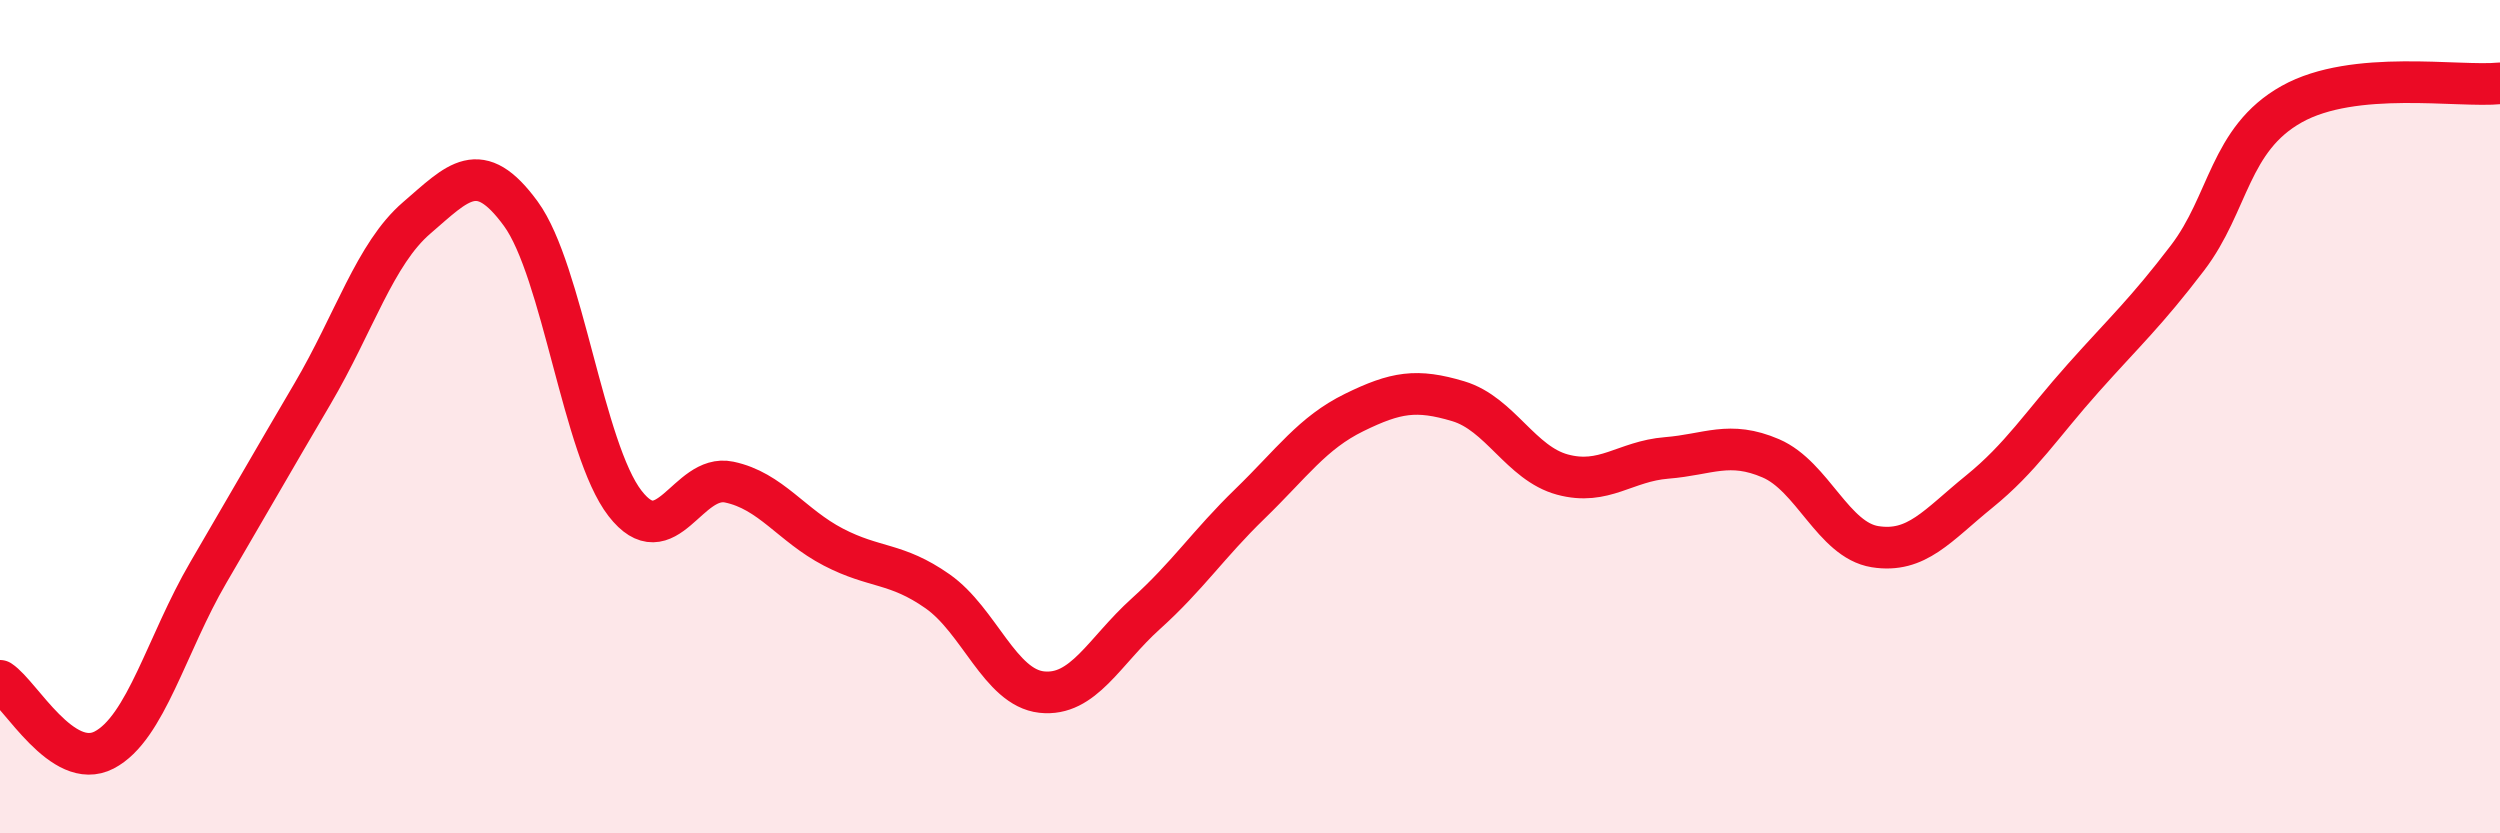
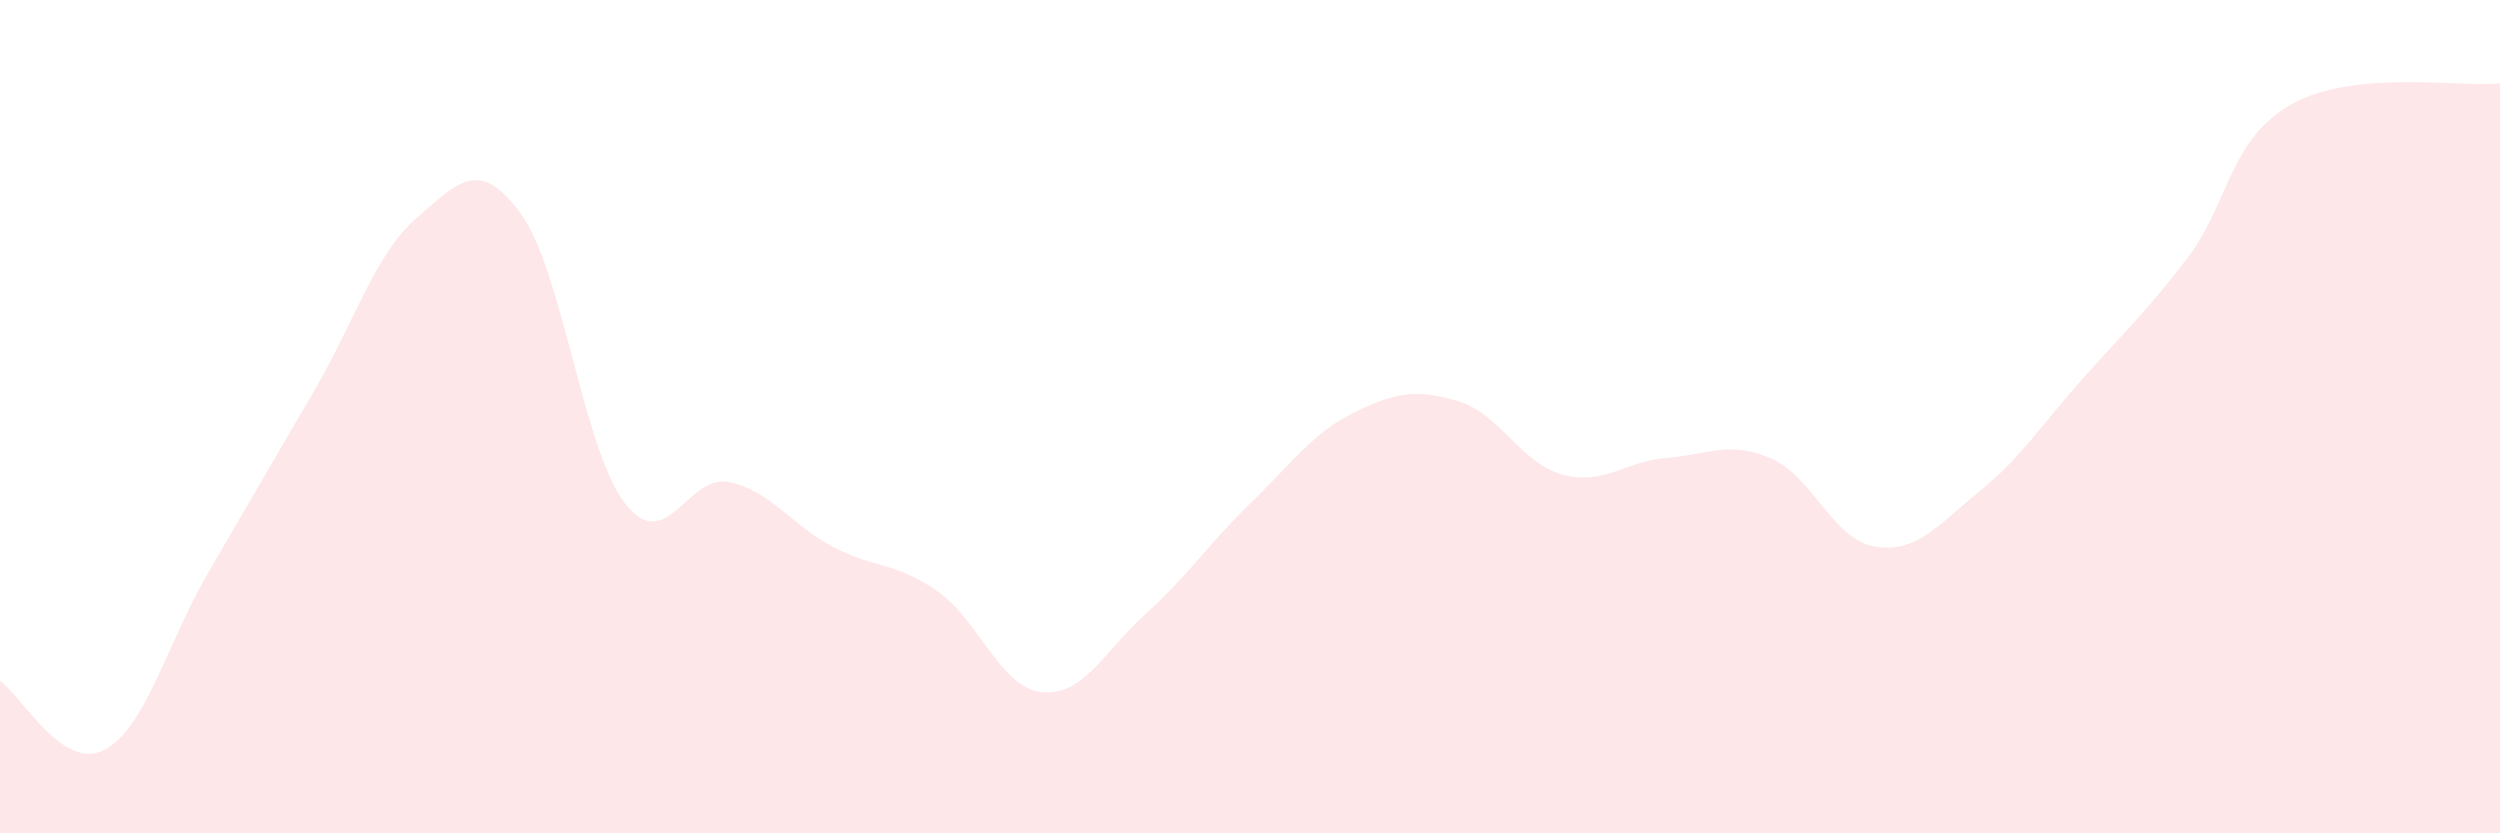
<svg xmlns="http://www.w3.org/2000/svg" width="60" height="20" viewBox="0 0 60 20">
  <path d="M 0,16.34 C 0.5,16.67 1.5,18.52 2.5,18 C 3.5,17.48 4,15.45 5,13.74 C 6,12.03 6.5,11.15 7.5,9.45 C 8.5,7.75 9,6.09 10,5.23 C 11,4.37 11.5,3.76 12.5,5.13 C 13.5,6.5 14,10.79 15,12.08 C 16,13.37 16.5,11.36 17.5,11.57 C 18.5,11.78 19,12.61 20,13.13 C 21,13.65 21.5,13.49 22.5,14.19 C 23.5,14.89 24,16.5 25,16.61 C 26,16.72 26.5,15.63 27.5,14.73 C 28.5,13.83 29,13.06 30,12.09 C 31,11.12 31.5,10.39 32.5,9.9 C 33.5,9.41 34,9.33 35,9.63 C 36,9.93 36.5,11.12 37.5,11.39 C 38.5,11.66 39,11.07 40,10.99 C 41,10.91 41.5,10.57 42.5,11 C 43.5,11.43 44,12.96 45,13.12 C 46,13.28 46.5,12.61 47.5,11.8 C 48.5,10.99 49,10.19 50,9.07 C 51,7.95 51.5,7.5 52.5,6.19 C 53.5,4.88 53.5,3.34 55,2.5 C 56.5,1.66 59,2.1 60,2L60 20L0 20Z" fill="#EB0A25" opacity="0.1" stroke-linecap="round" stroke-linejoin="round" />
-   <path d="M 0,16.34 C 0.5,16.67 1.5,18.52 2.5,18 C 3.5,17.48 4,15.45 5,13.74 C 6,12.03 6.5,11.15 7.5,9.45 C 8.5,7.75 9,6.09 10,5.23 C 11,4.37 11.5,3.76 12.5,5.13 C 13.5,6.5 14,10.79 15,12.08 C 16,13.37 16.5,11.36 17.5,11.57 C 18.5,11.78 19,12.61 20,13.13 C 21,13.65 21.5,13.49 22.5,14.19 C 23.5,14.89 24,16.5 25,16.61 C 26,16.72 26.5,15.63 27.5,14.73 C 28.5,13.83 29,13.06 30,12.09 C 31,11.12 31.5,10.39 32.5,9.9 C 33.5,9.41 34,9.33 35,9.63 C 36,9.93 36.5,11.12 37.5,11.39 C 38.5,11.66 39,11.07 40,10.99 C 41,10.91 41.5,10.57 42.5,11 C 43.5,11.43 44,12.96 45,13.12 C 46,13.28 46.5,12.61 47.5,11.8 C 48.5,10.99 49,10.19 50,9.07 C 51,7.95 51.5,7.5 52.5,6.19 C 53.5,4.88 53.5,3.34 55,2.5 C 56.5,1.66 59,2.1 60,2" stroke="#EB0A25" stroke-width="1" fill="none" stroke-linecap="round" stroke-linejoin="round" />
</svg>